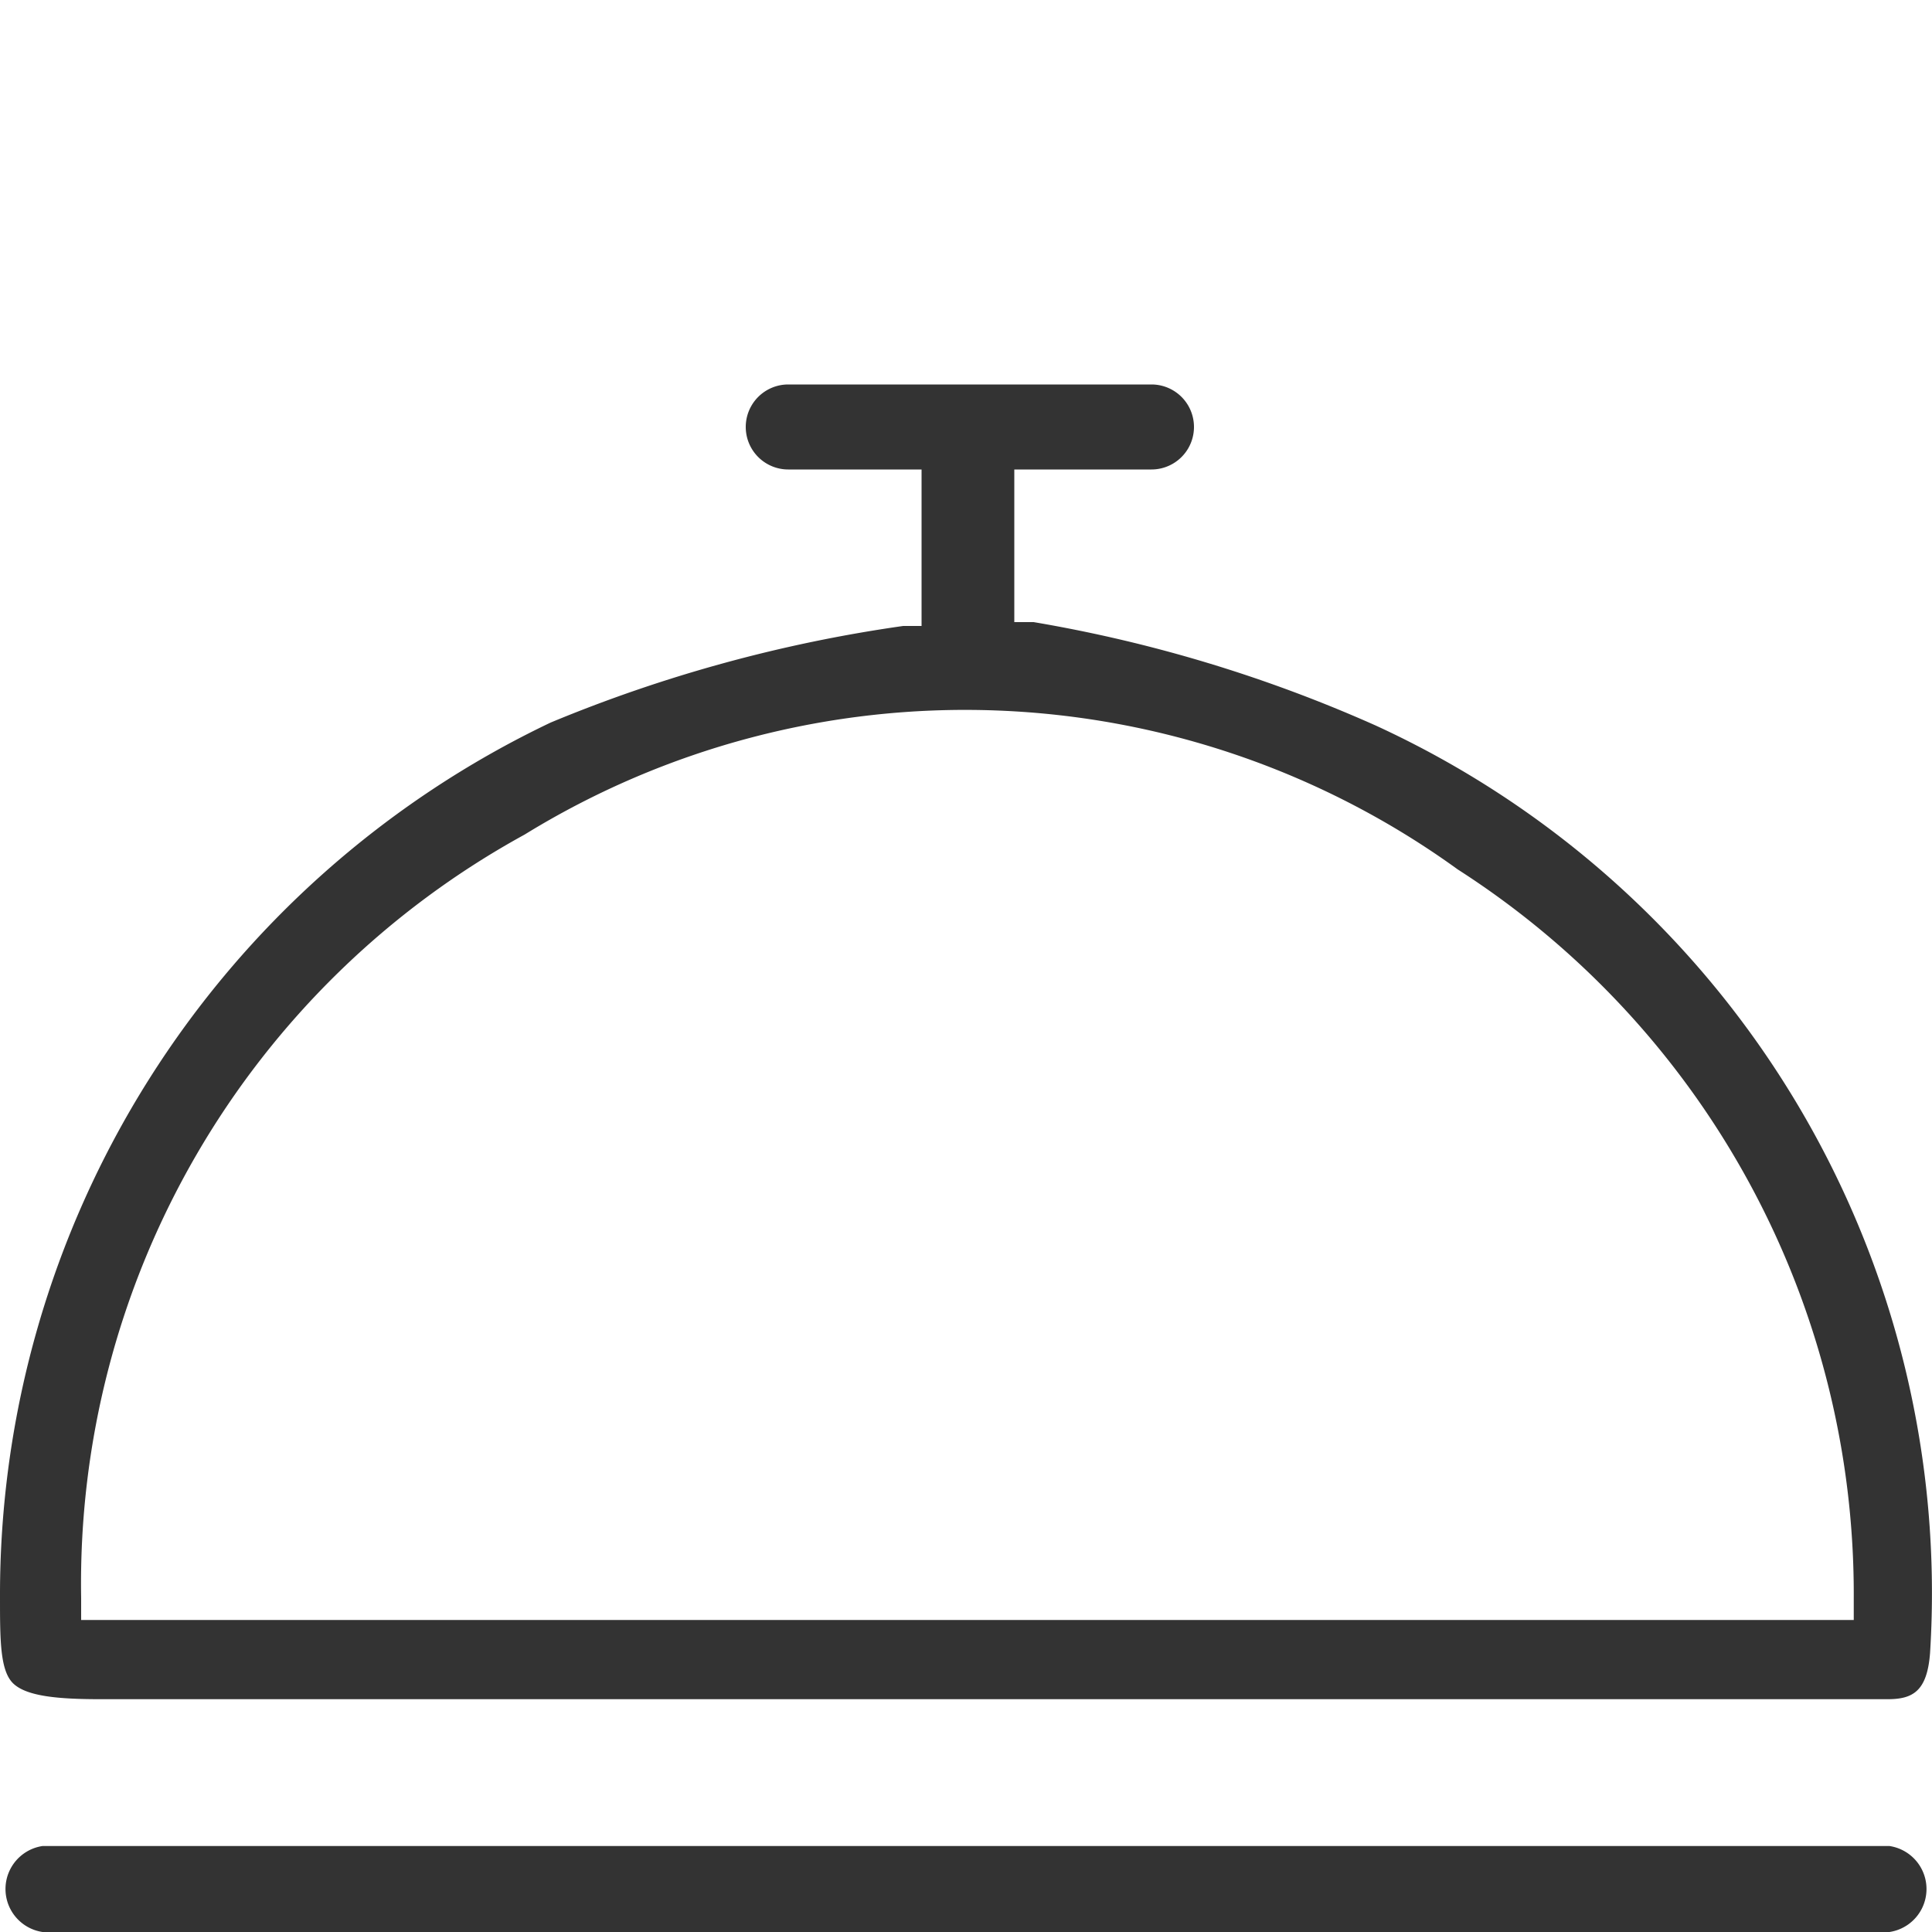
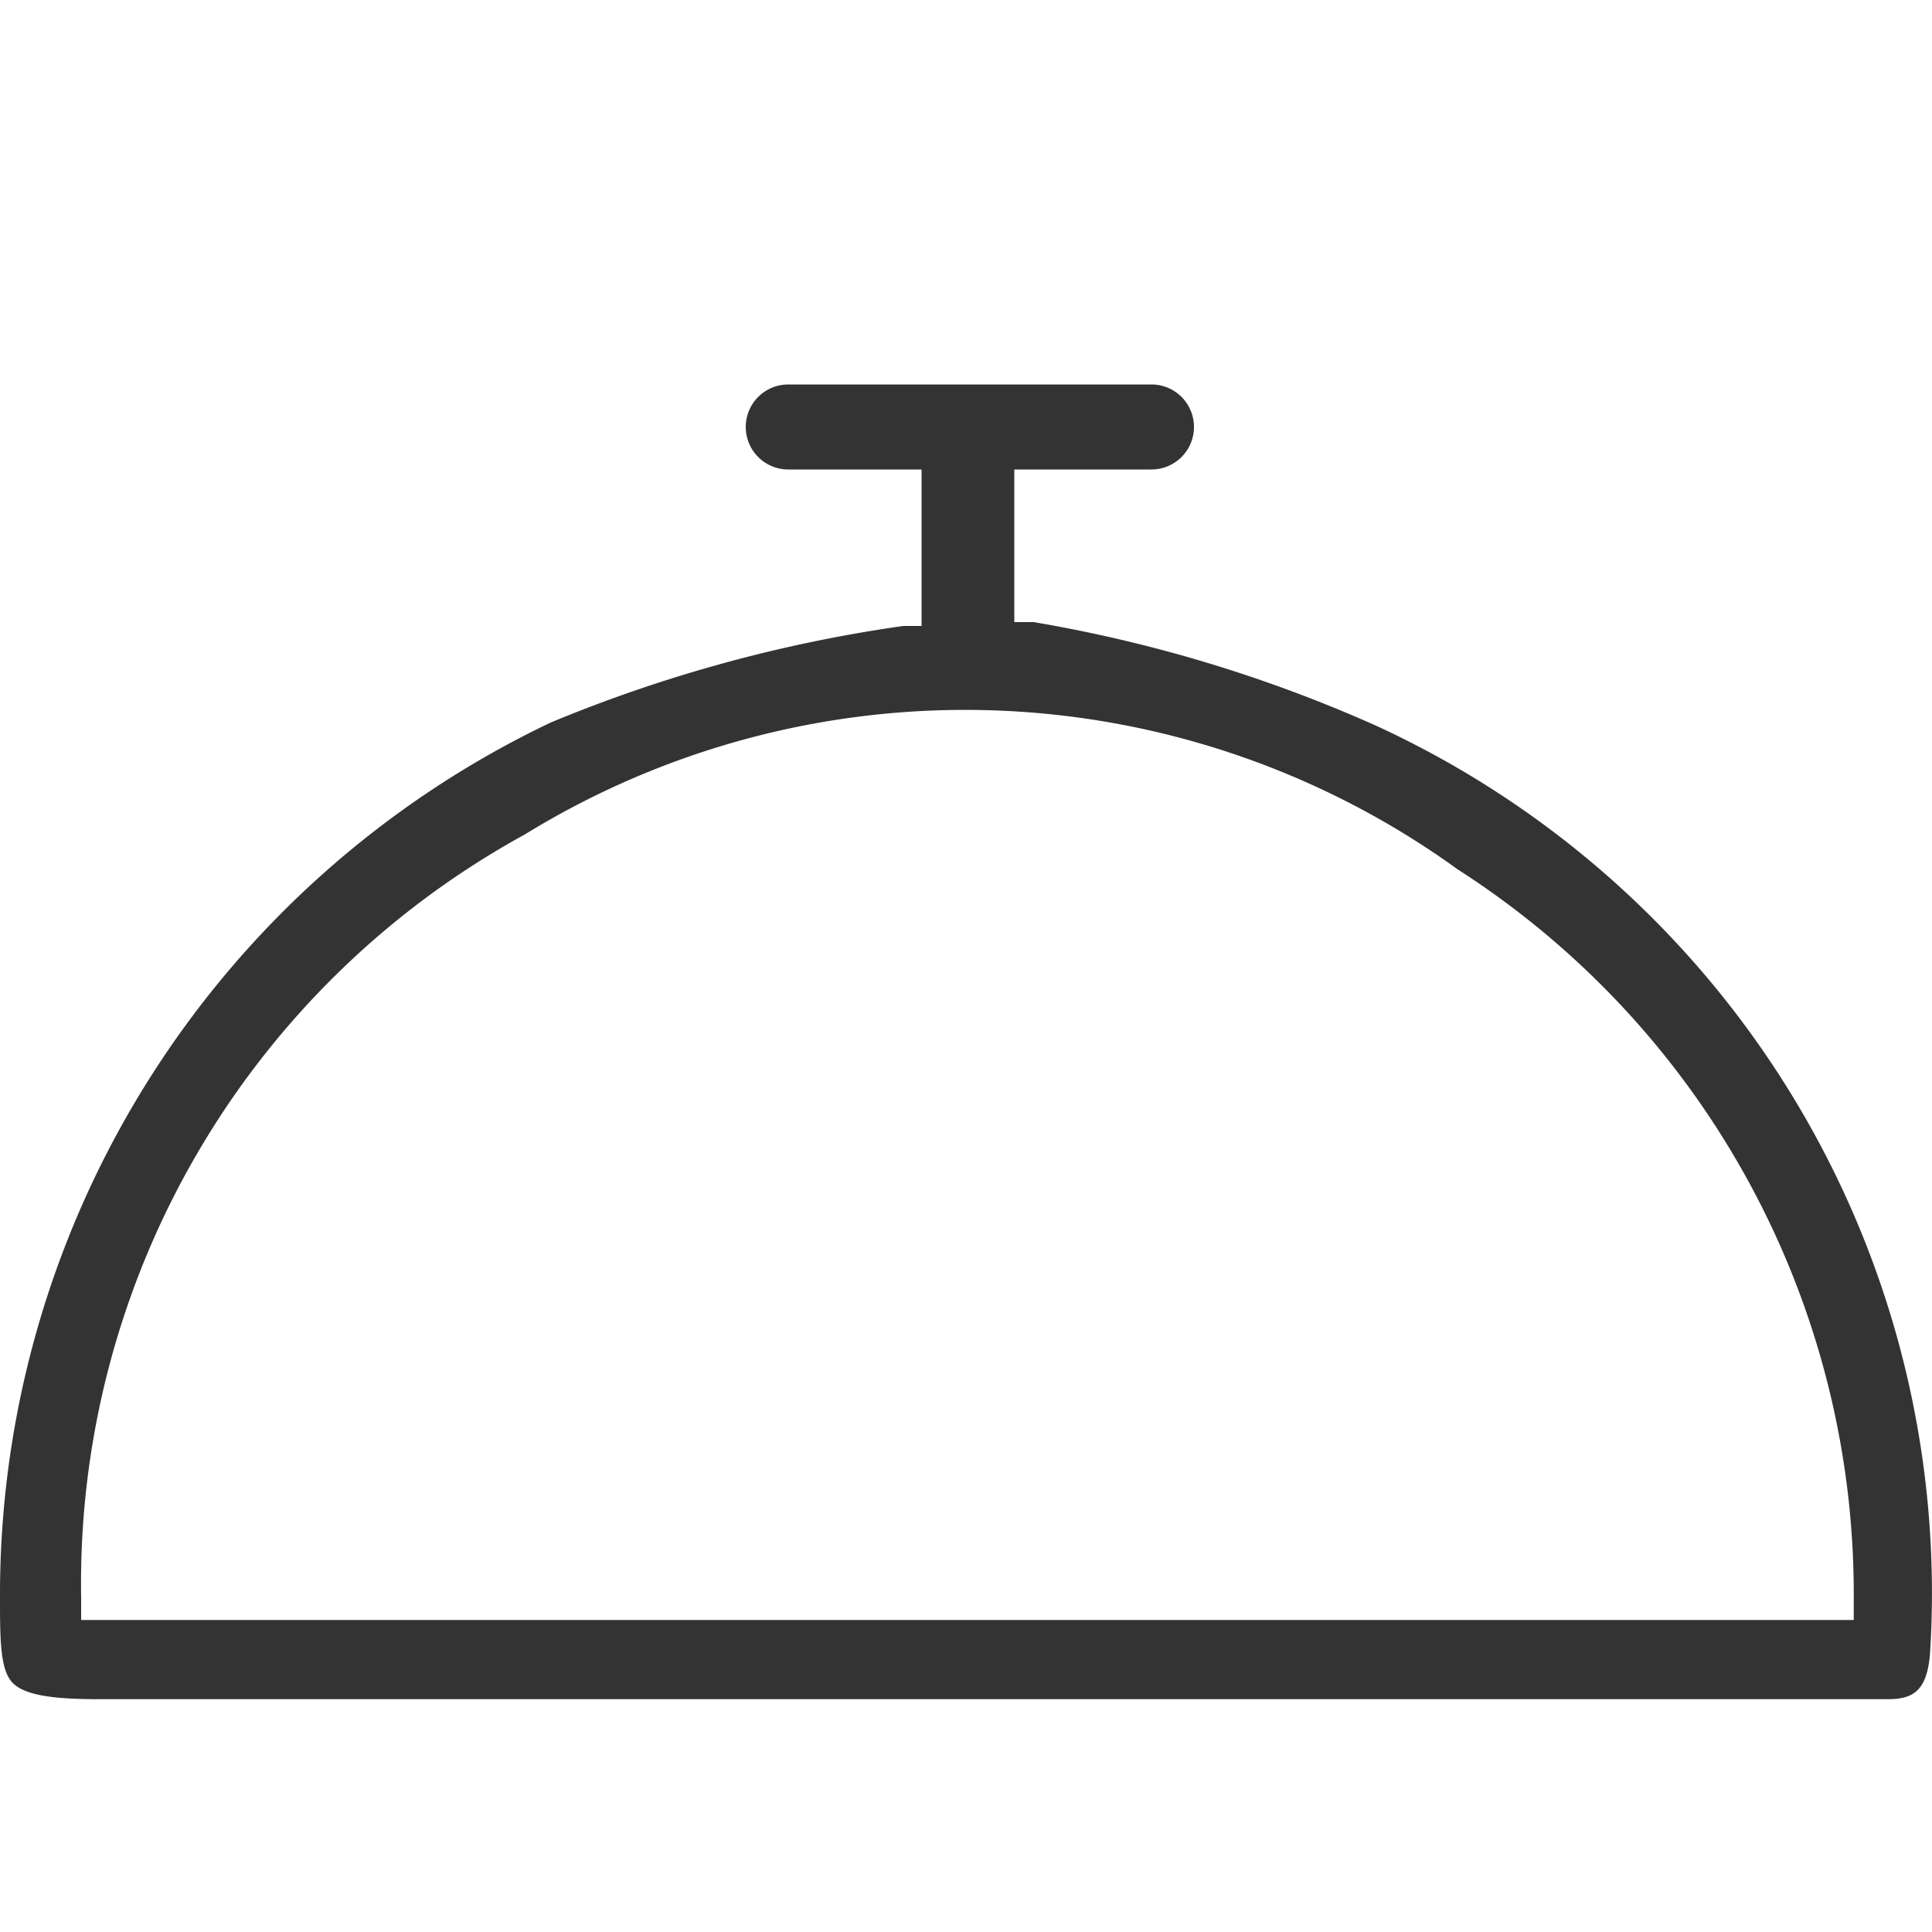
<svg xmlns="http://www.w3.org/2000/svg" id="Layer_1" data-name="Layer 1" viewBox="0 0 20 20">
  <defs>
    <style>.cls-1{fill:#333;}</style>
  </defs>
  <title>icon_Trang thiet bi</title>
-   <path class="cls-1" d="M19.56,19.11H.44a.45.45,0,0,0,0,.89H19.56a.45.45,0,0,0,0-.89Z" />
  <path class="cls-1" d="M0,16.53c0,.45,0,.77.14.9s.46.16.9.16h18.5c.26,0,.41-.08.44-.48a9.88,9.88,0,0,0-5.74-9.6A14.71,14.71,0,0,0,10.7,6.44l-.2,0V4.86h1.42a.44.44,0,1,0,0-.88H8.16a.44.44,0,0,0,0,.88H9.54V6.48l-.19,0a15,15,0,0,0-3.65,1A10,10,0,0,0,0,16.53ZM5.43,8.64A8.7,8.7,0,0,1,15.09,9a8.91,8.91,0,0,1,4.1,7.54v.23H.84v-.23A8.84,8.84,0,0,1,5.43,8.64Z" />
</svg>